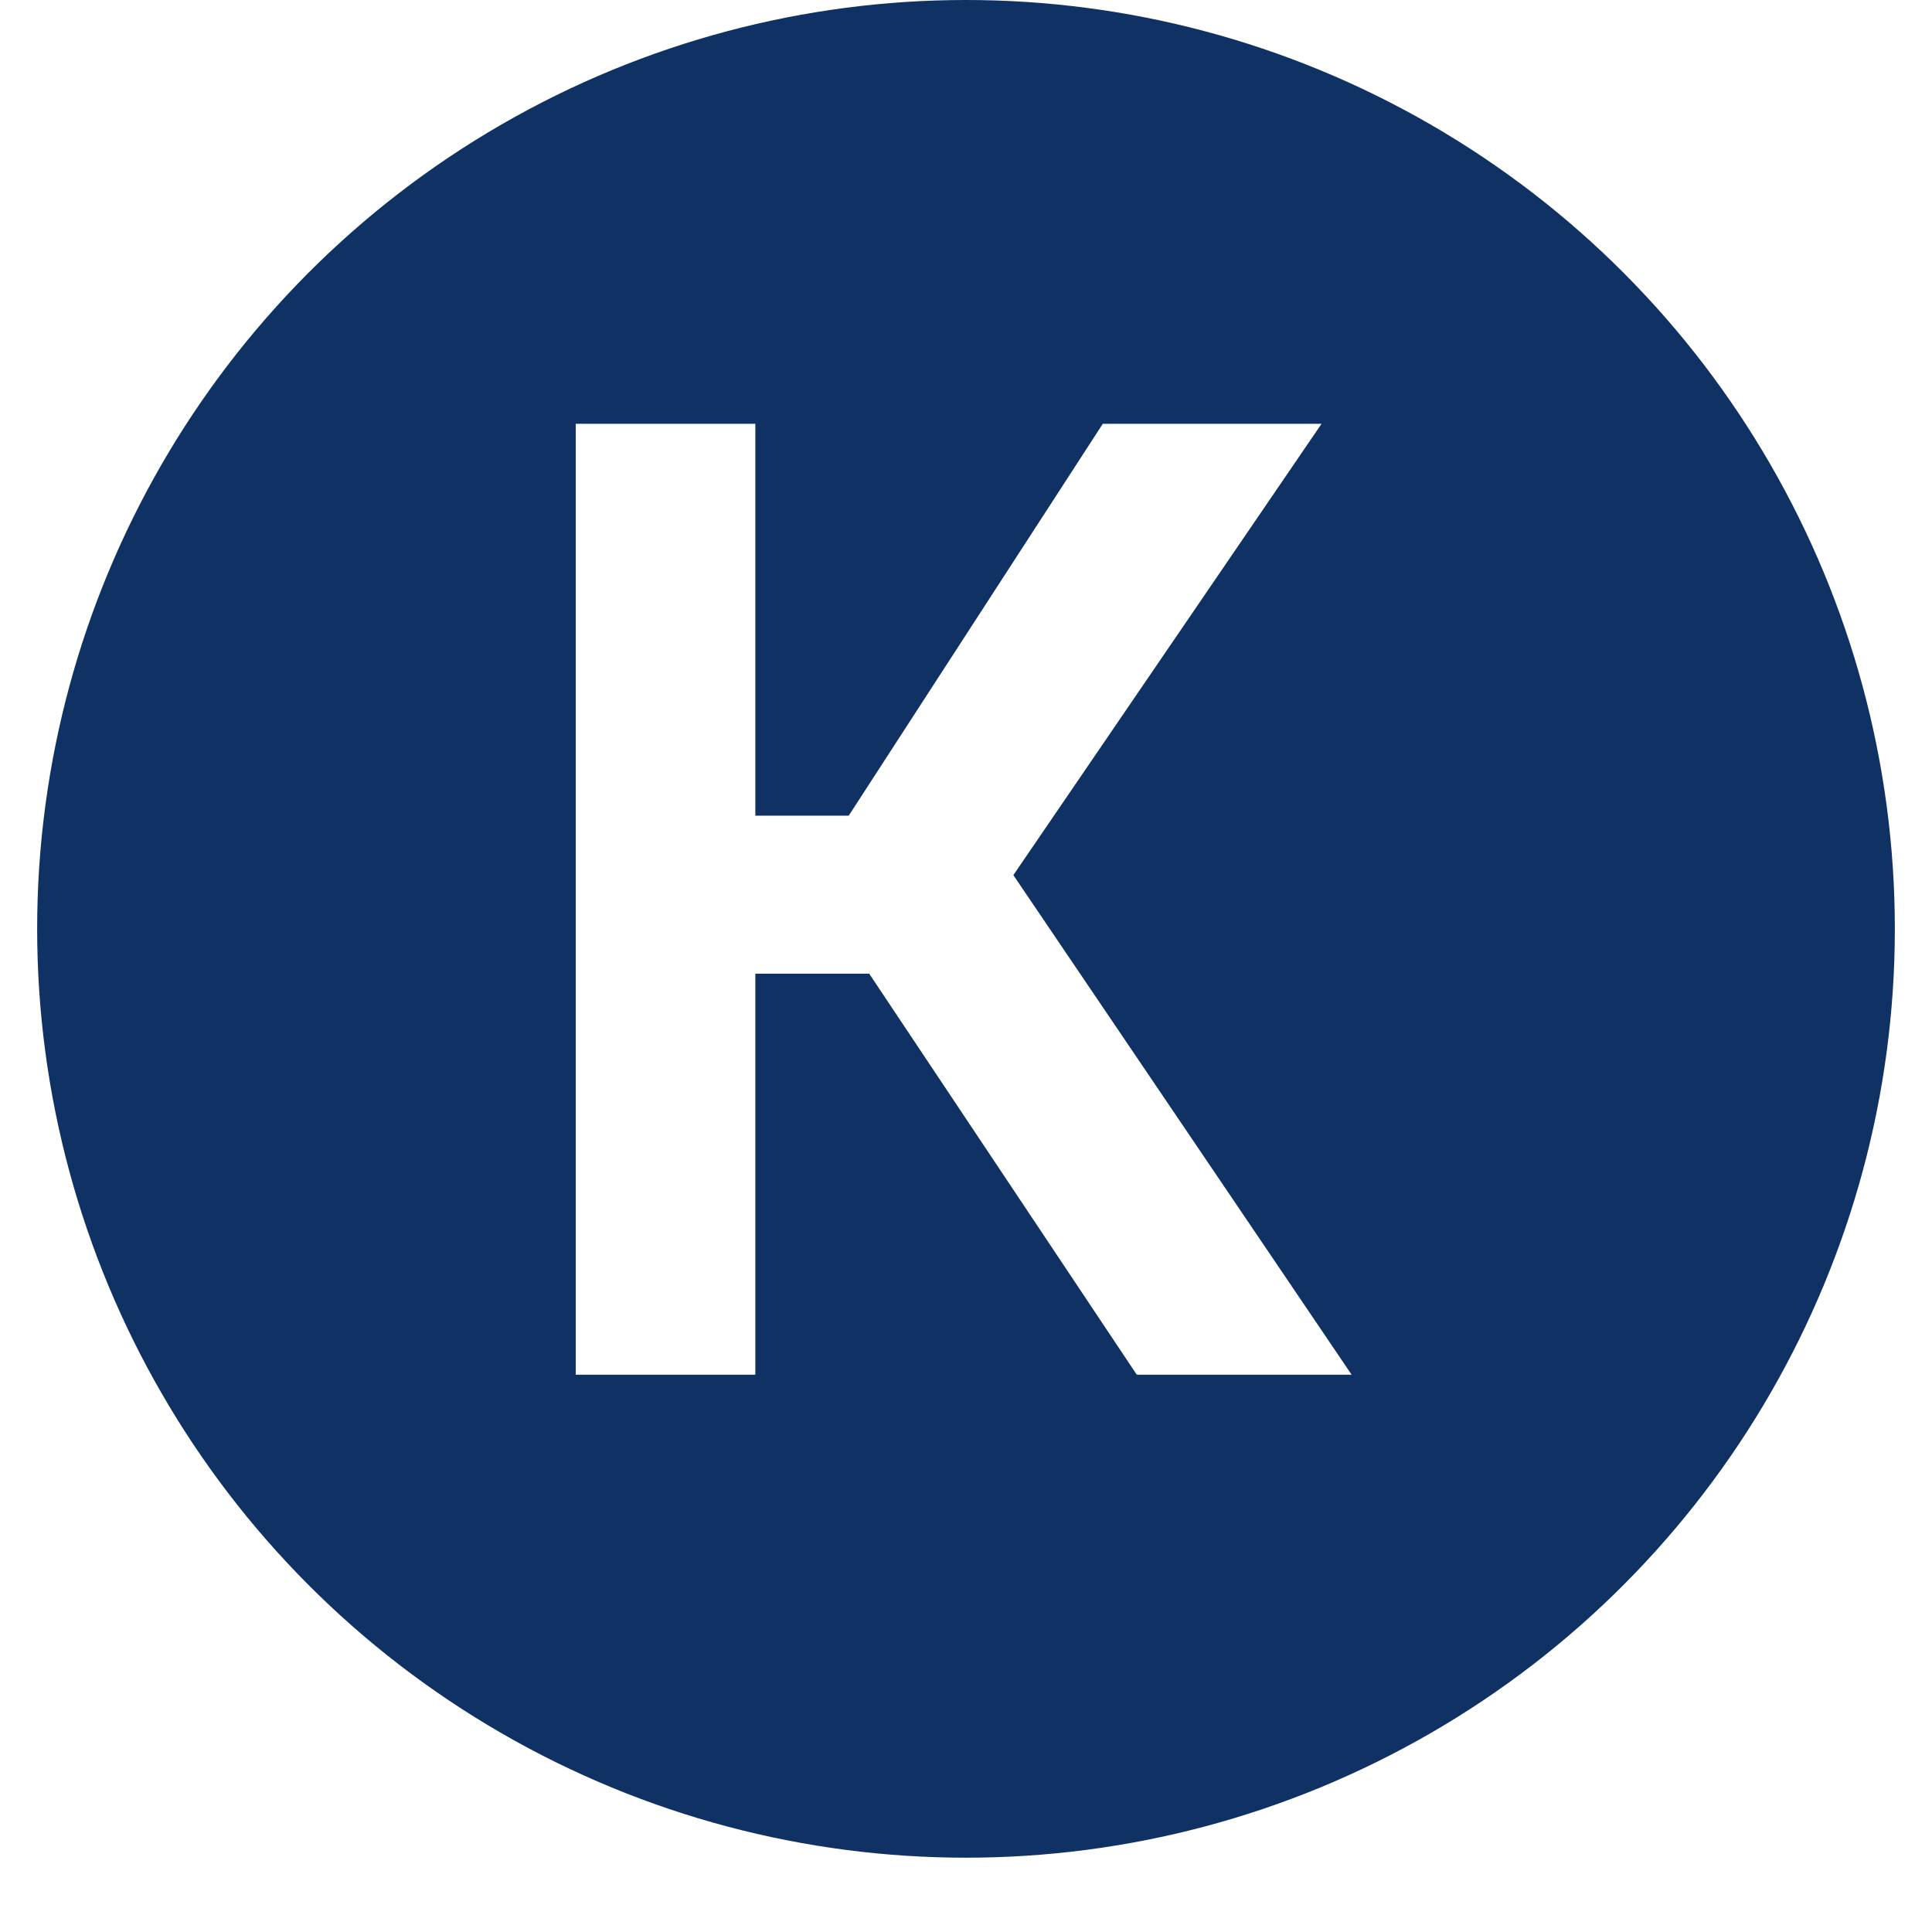
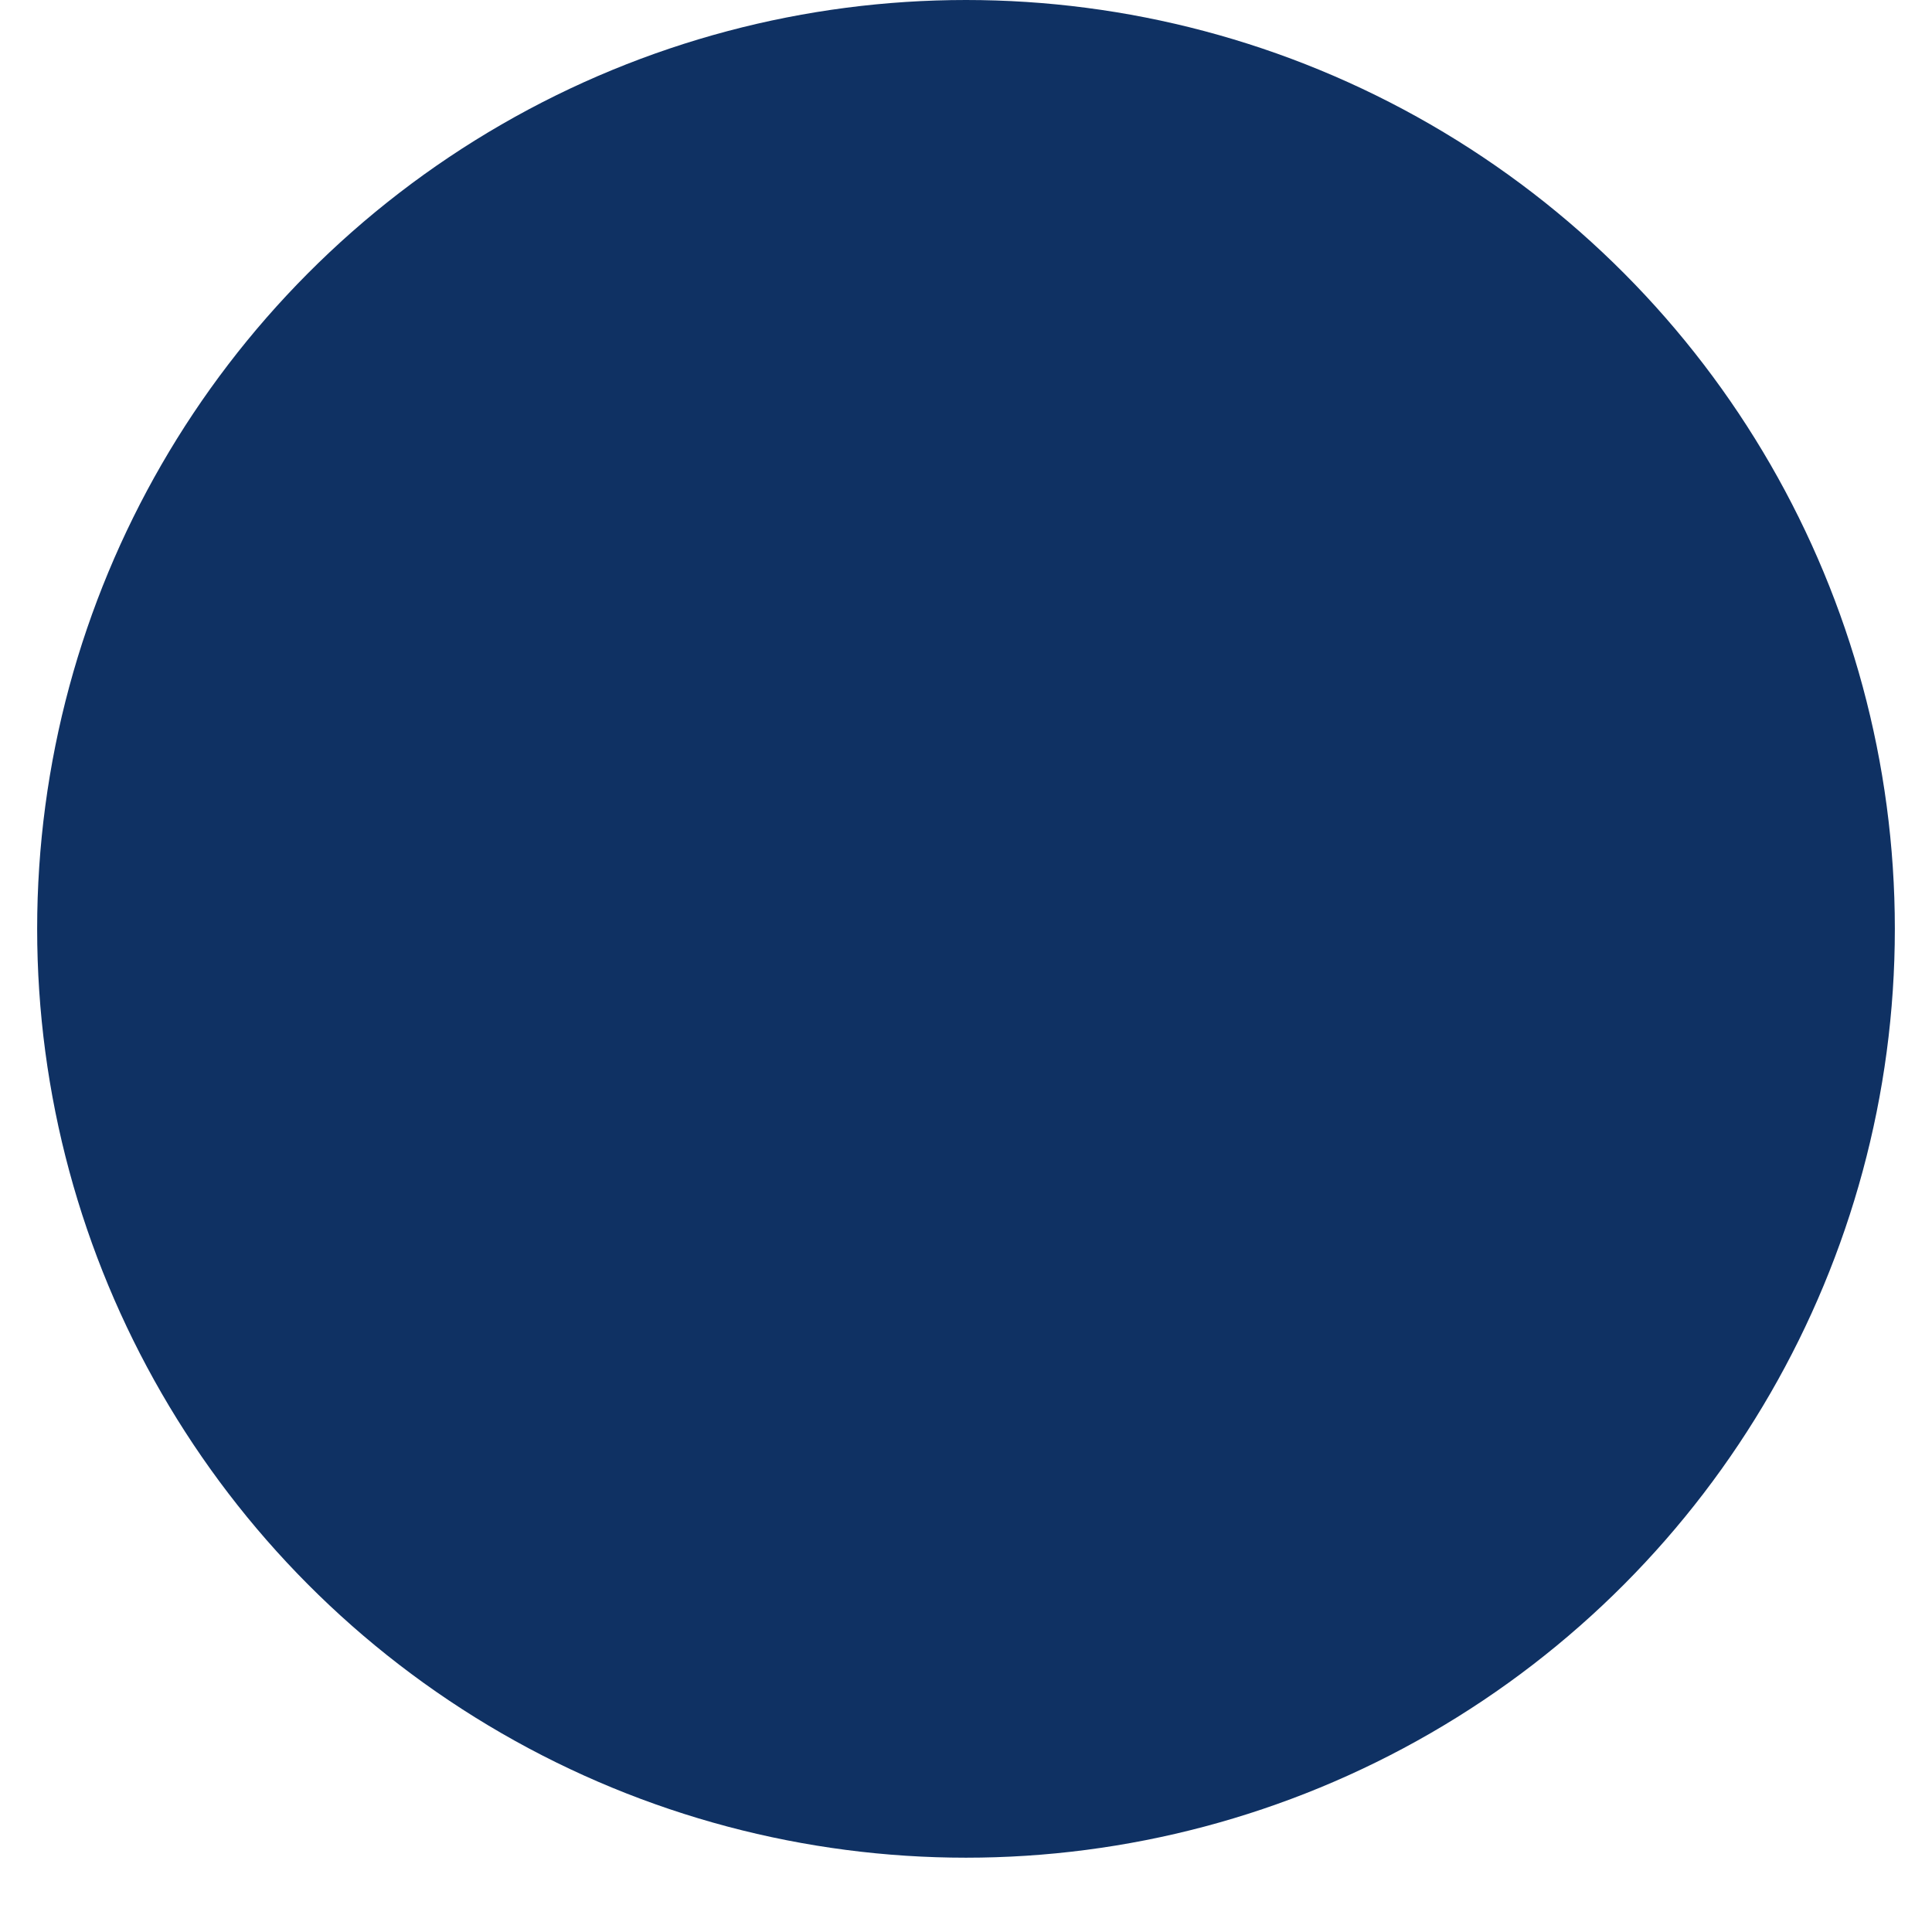
<svg xmlns="http://www.w3.org/2000/svg" width="52" height="52" viewBox="0 0 52 52" fill="none">
  <g filter="url(#filter0_d_693_6546)">
    <circle cx="26" cy="25" r="25" fill="#0F3163" />
  </g>
-   <path d="M20.33 11.406V37H15.496V11.406H20.33ZM35.57 11.406L25.463 26.207H19.117L18.484 21.953H22.844L29.682 11.406H35.57ZM30.596 37L22.879 25.434L26.131 21.865L36.379 37H30.596Z" fill="white" />
  <defs>
    <filter id="filter0_d_693_6546" x="0" y="0" width="52" height="52" filterUnits="userSpaceOnUse" color-interpolation-filters="sRGB">
      <feGaussianBlur stdDeviation="0.5" />
    </filter>
  </defs>
</svg>